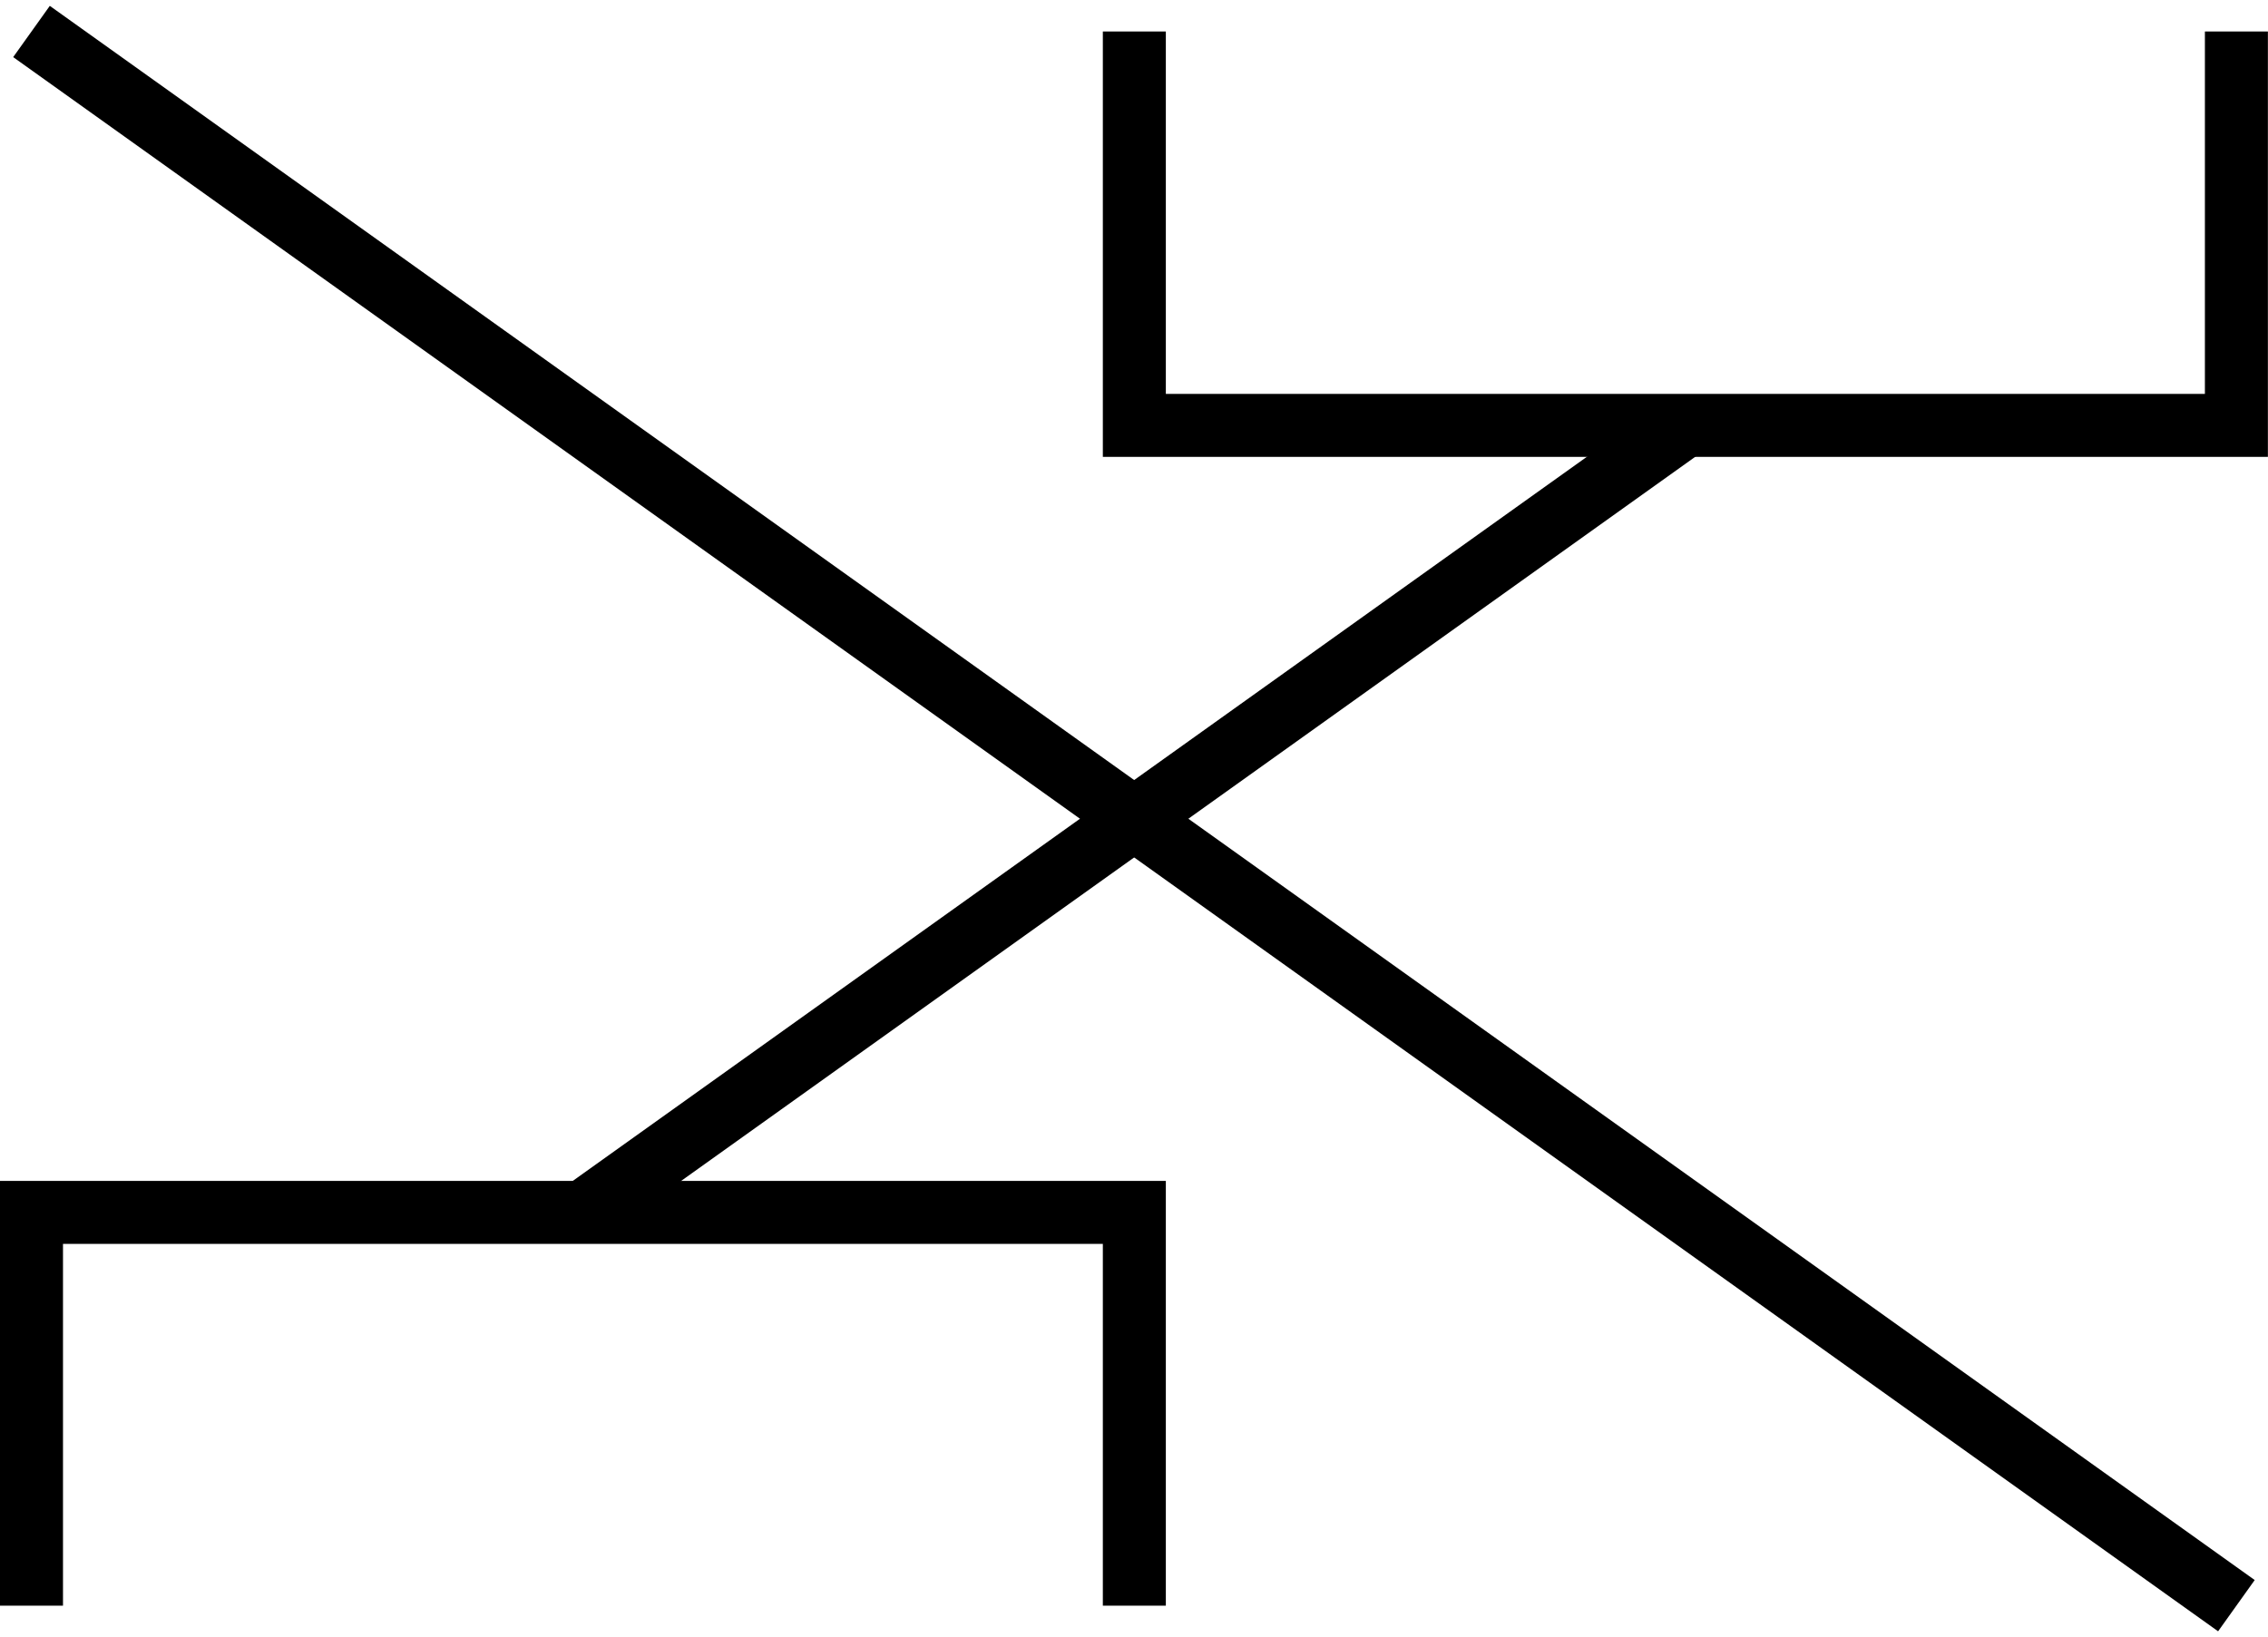
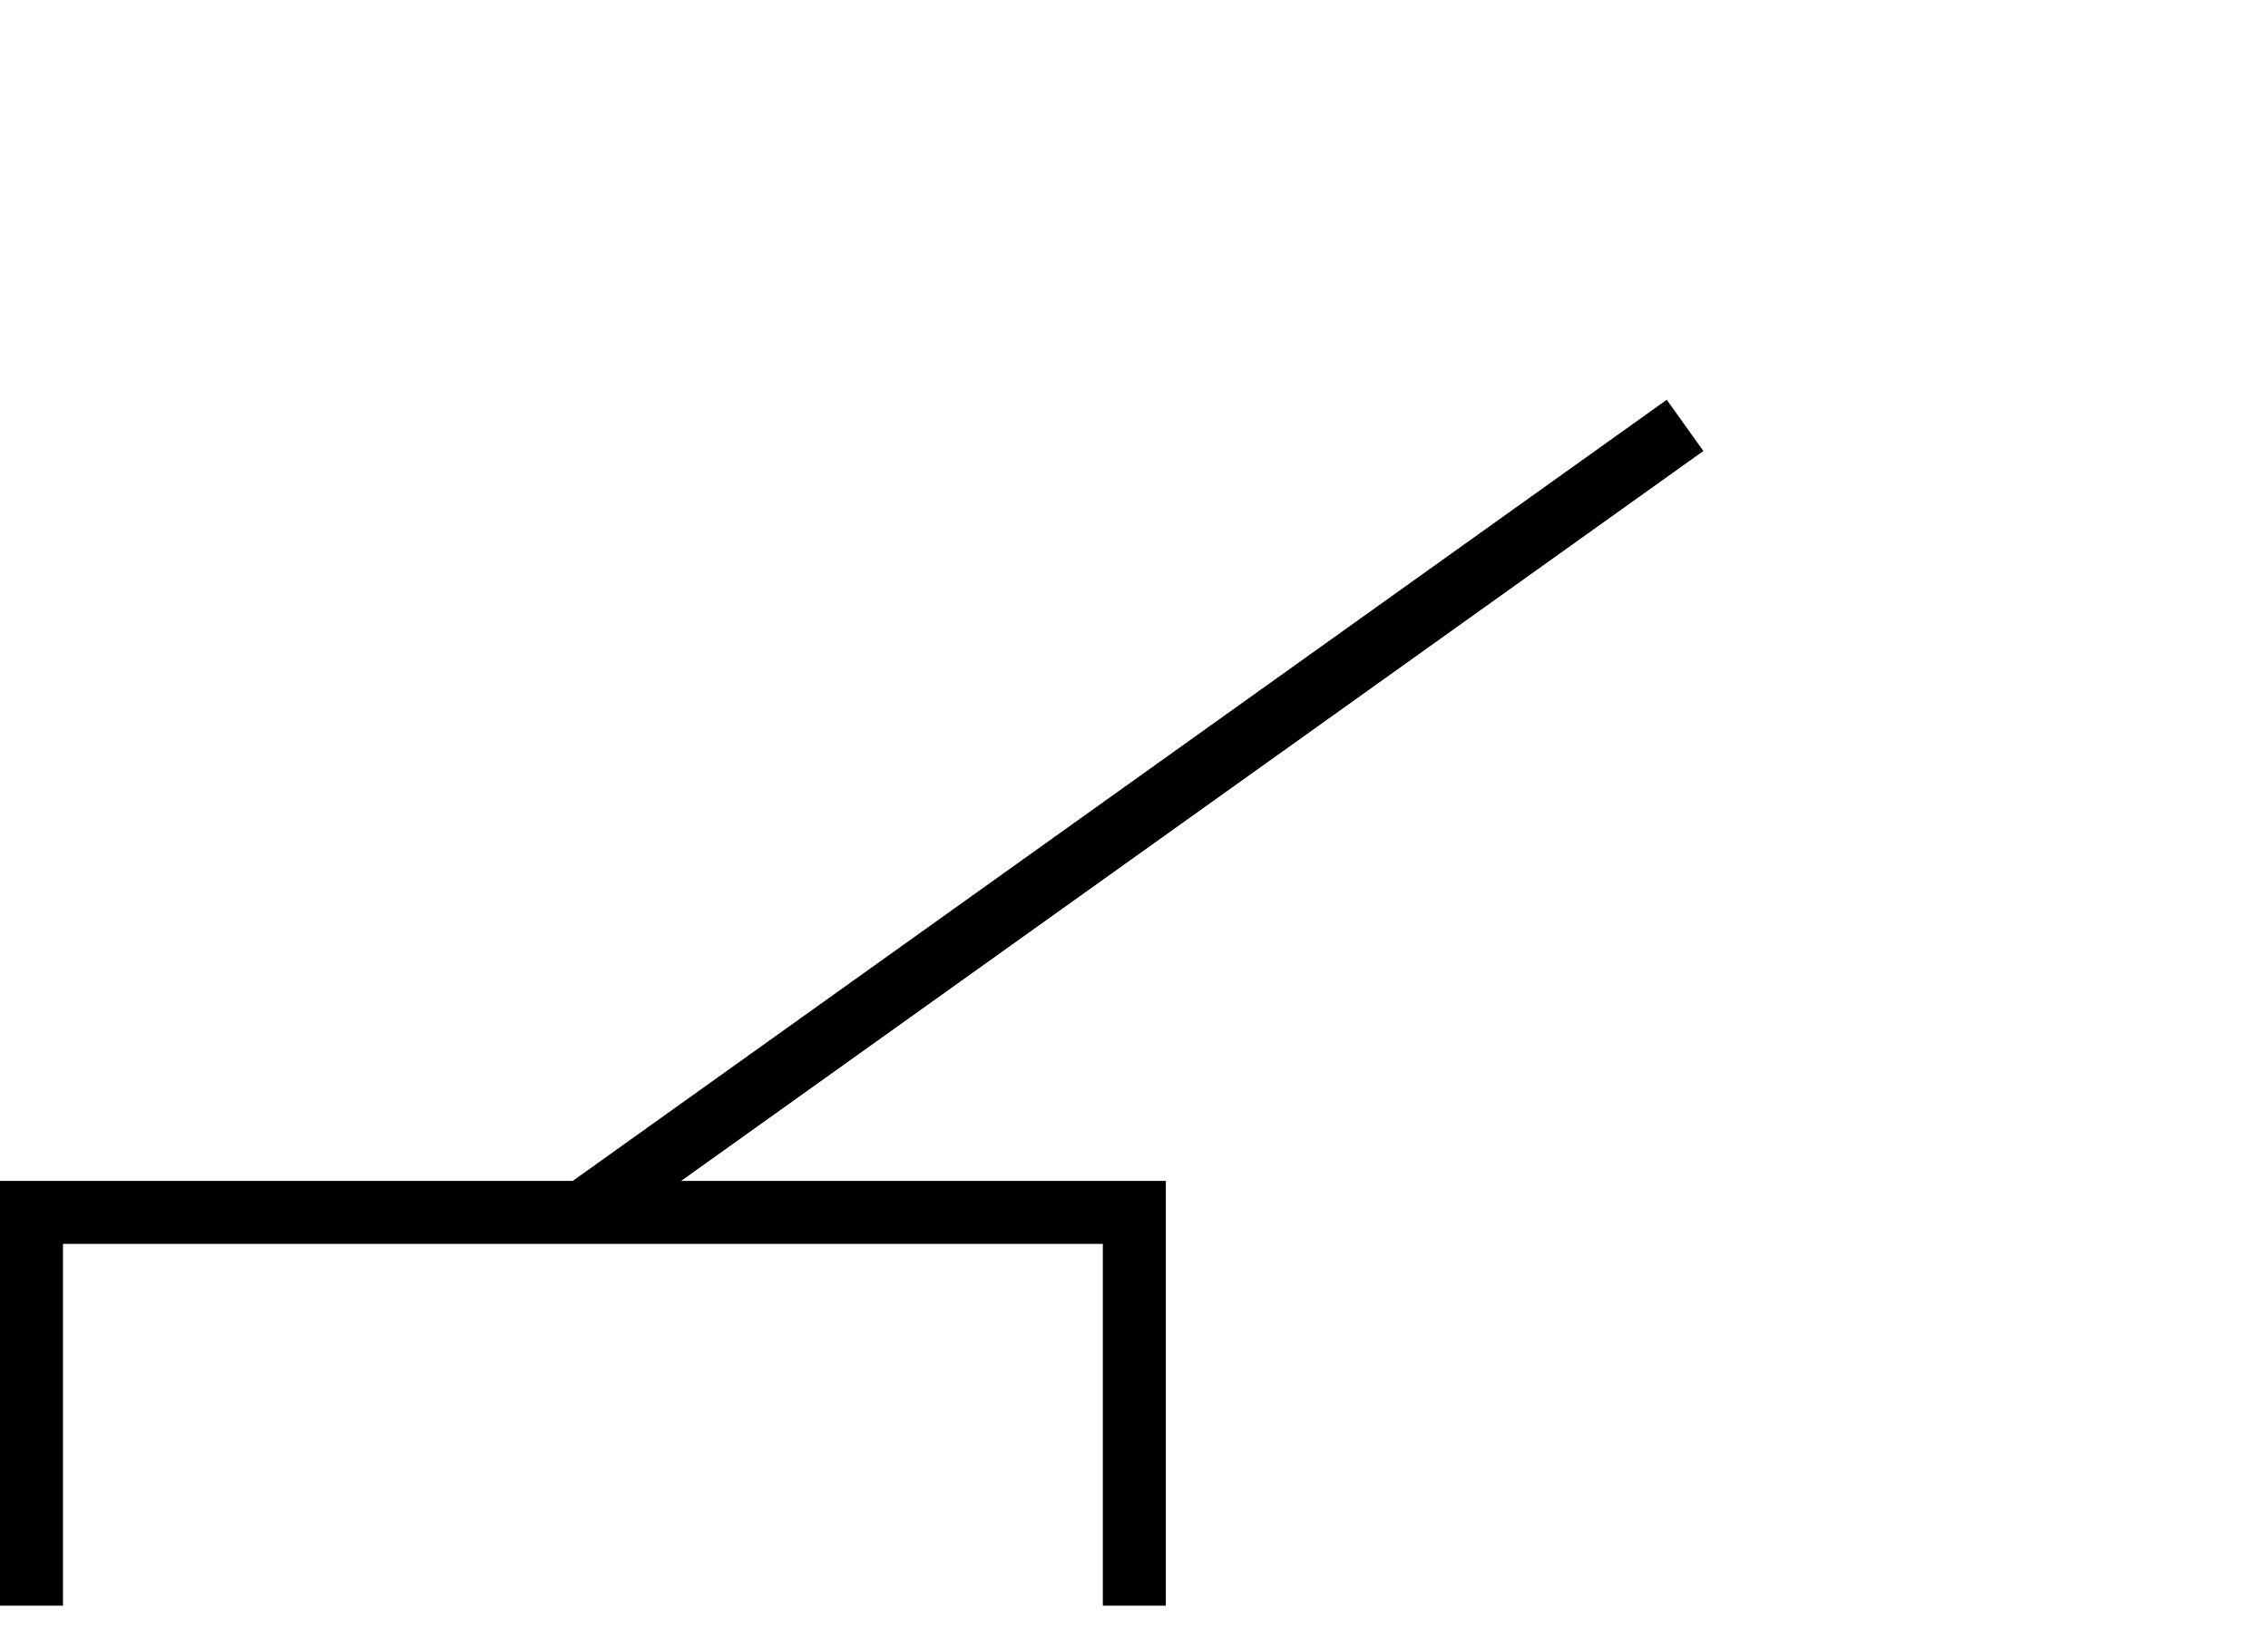
<svg xmlns="http://www.w3.org/2000/svg" height="12.478pt" version="1.1" viewBox="94.398 66.36 17.282 12.478" width="17.282pt">
  <g id="page1" transform="matrix(1.2 0 0 1.2 0 0)">
-     <path d="M85.868 55.5V58.002H92.866V55.5" fill="none" stroke="#000000" stroke-width="0.4" />
    <path d="M78.865 65.499V63.001H85.868V65.499" fill="none" stroke="#000000" stroke-width="0.4" />
    <path d="M82.366 63.001L89.365 58.002" fill="none" stroke="#000000" stroke-width="0.4" />
-     <path d="M92.866 65.499L78.865 55.5" fill="none" stroke="#000000" stroke-width="0.4" />
  </g>
</svg>